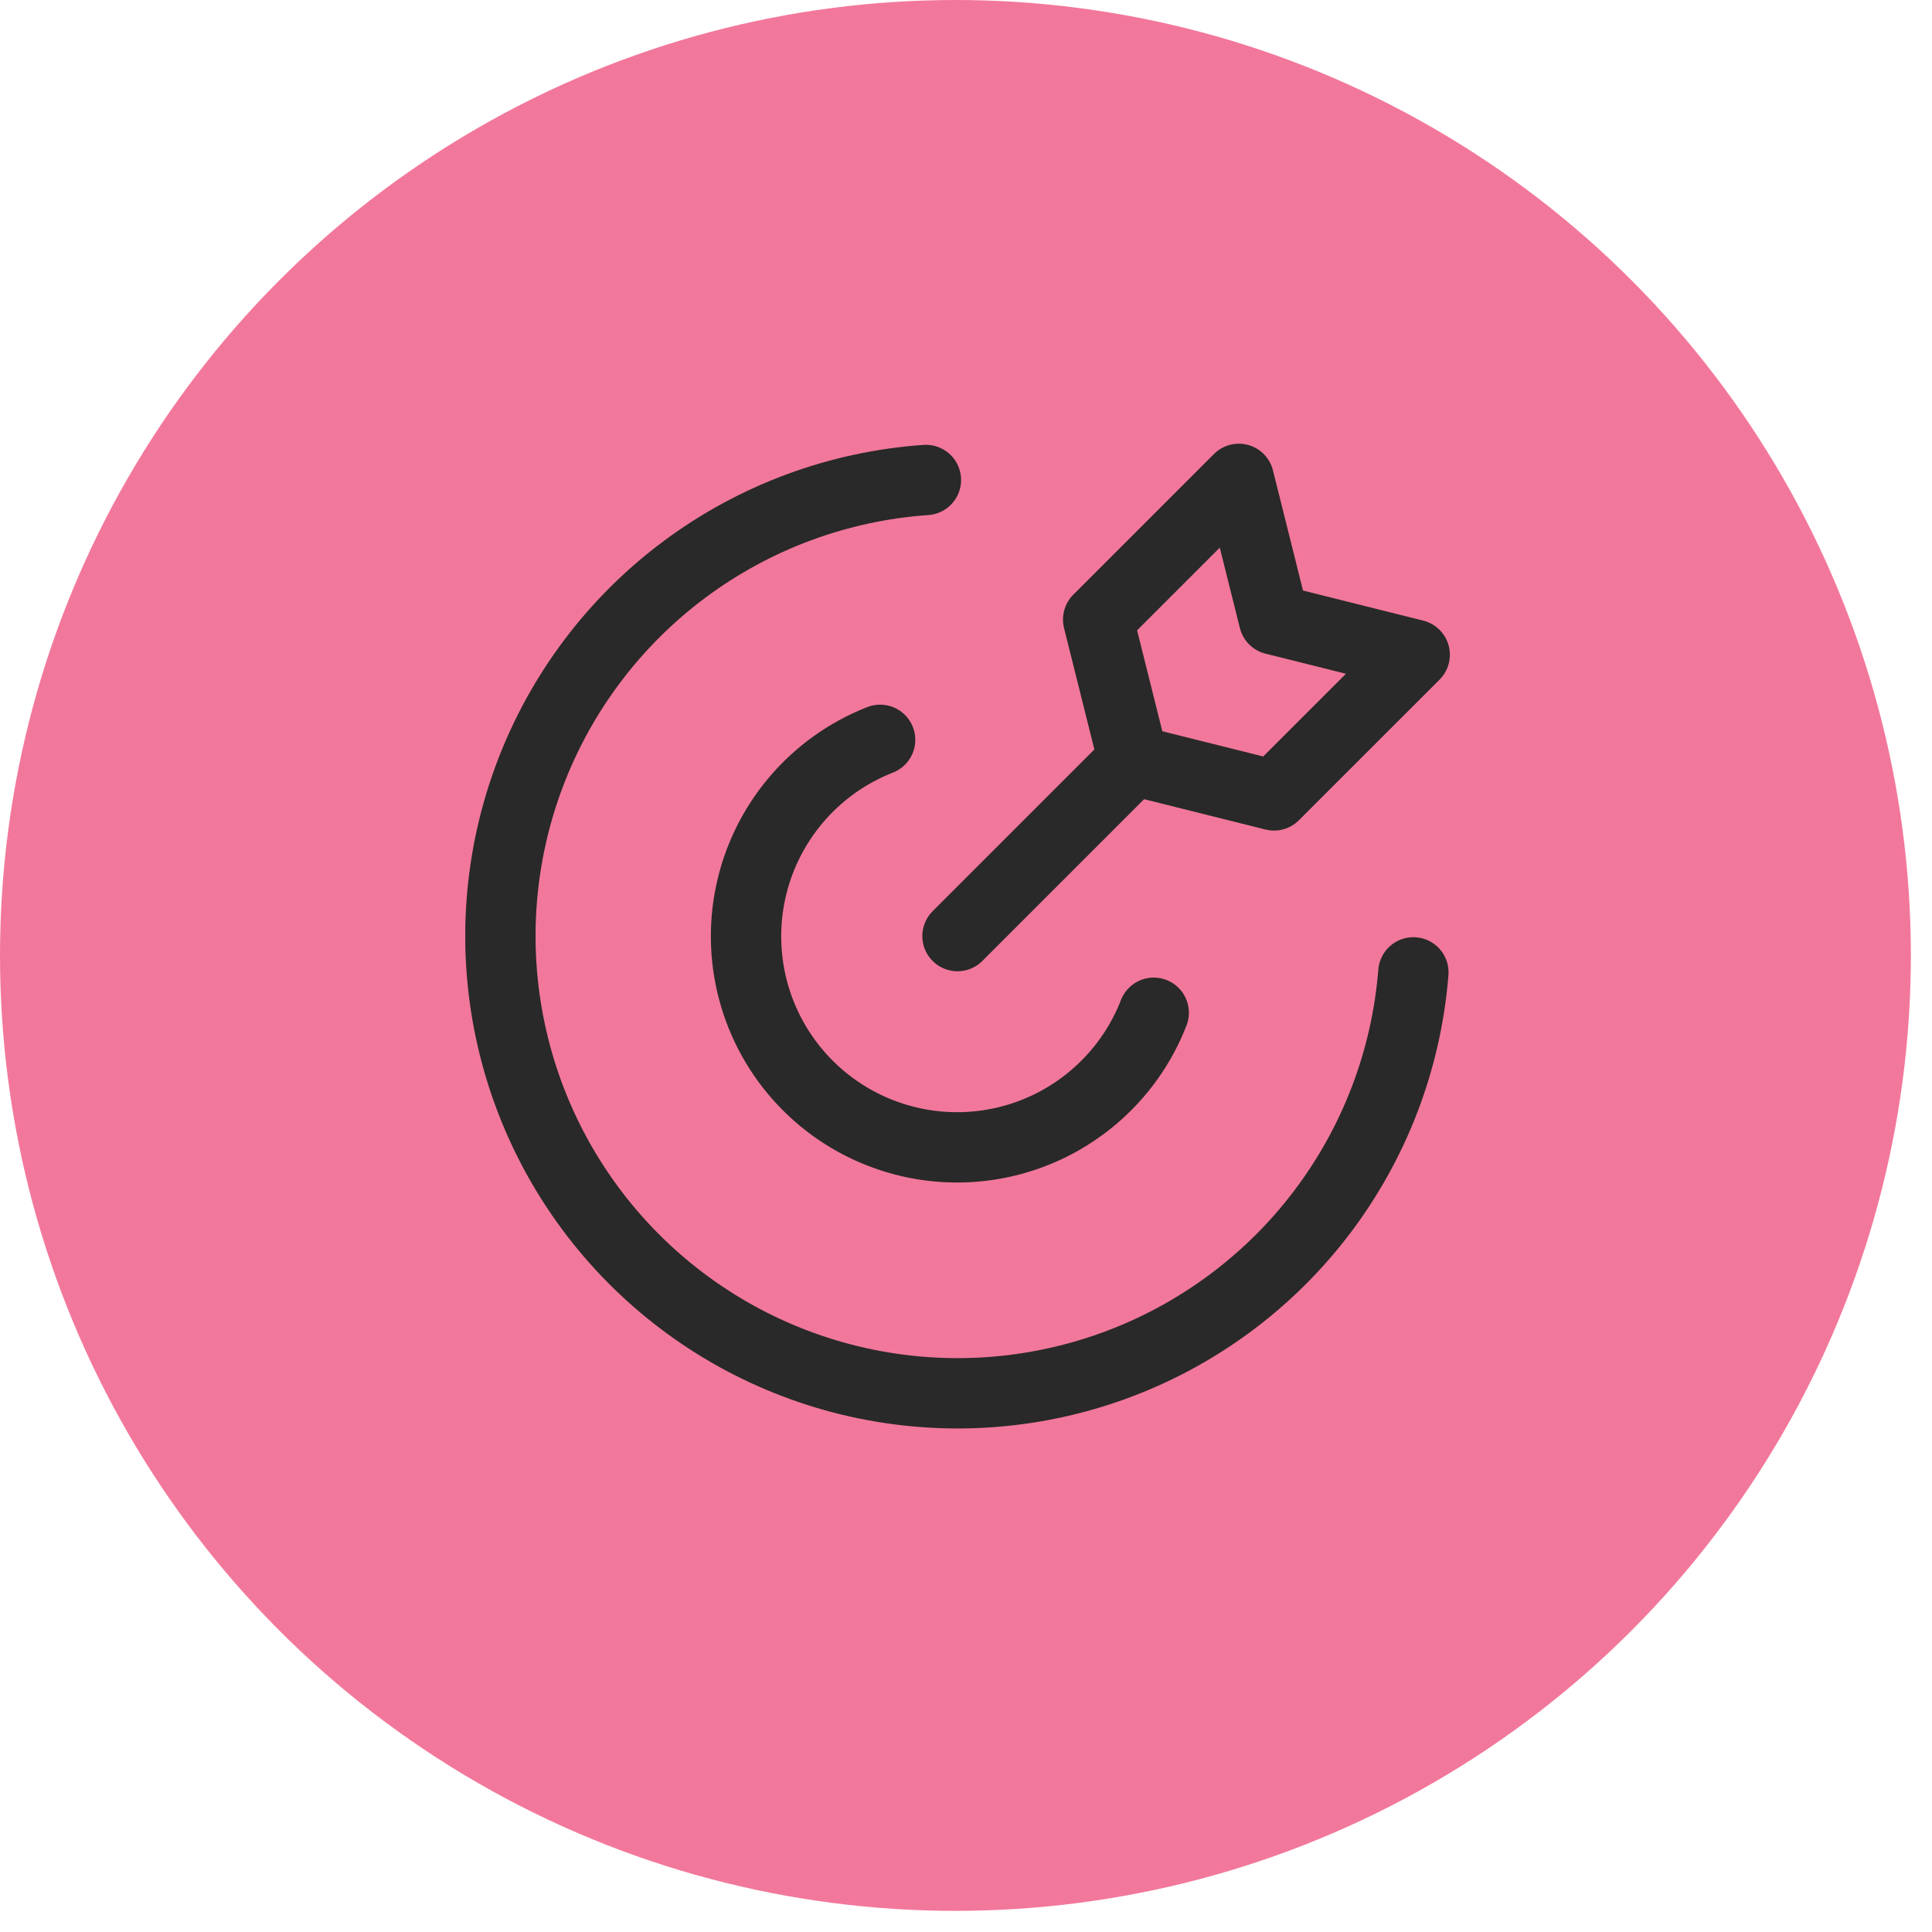
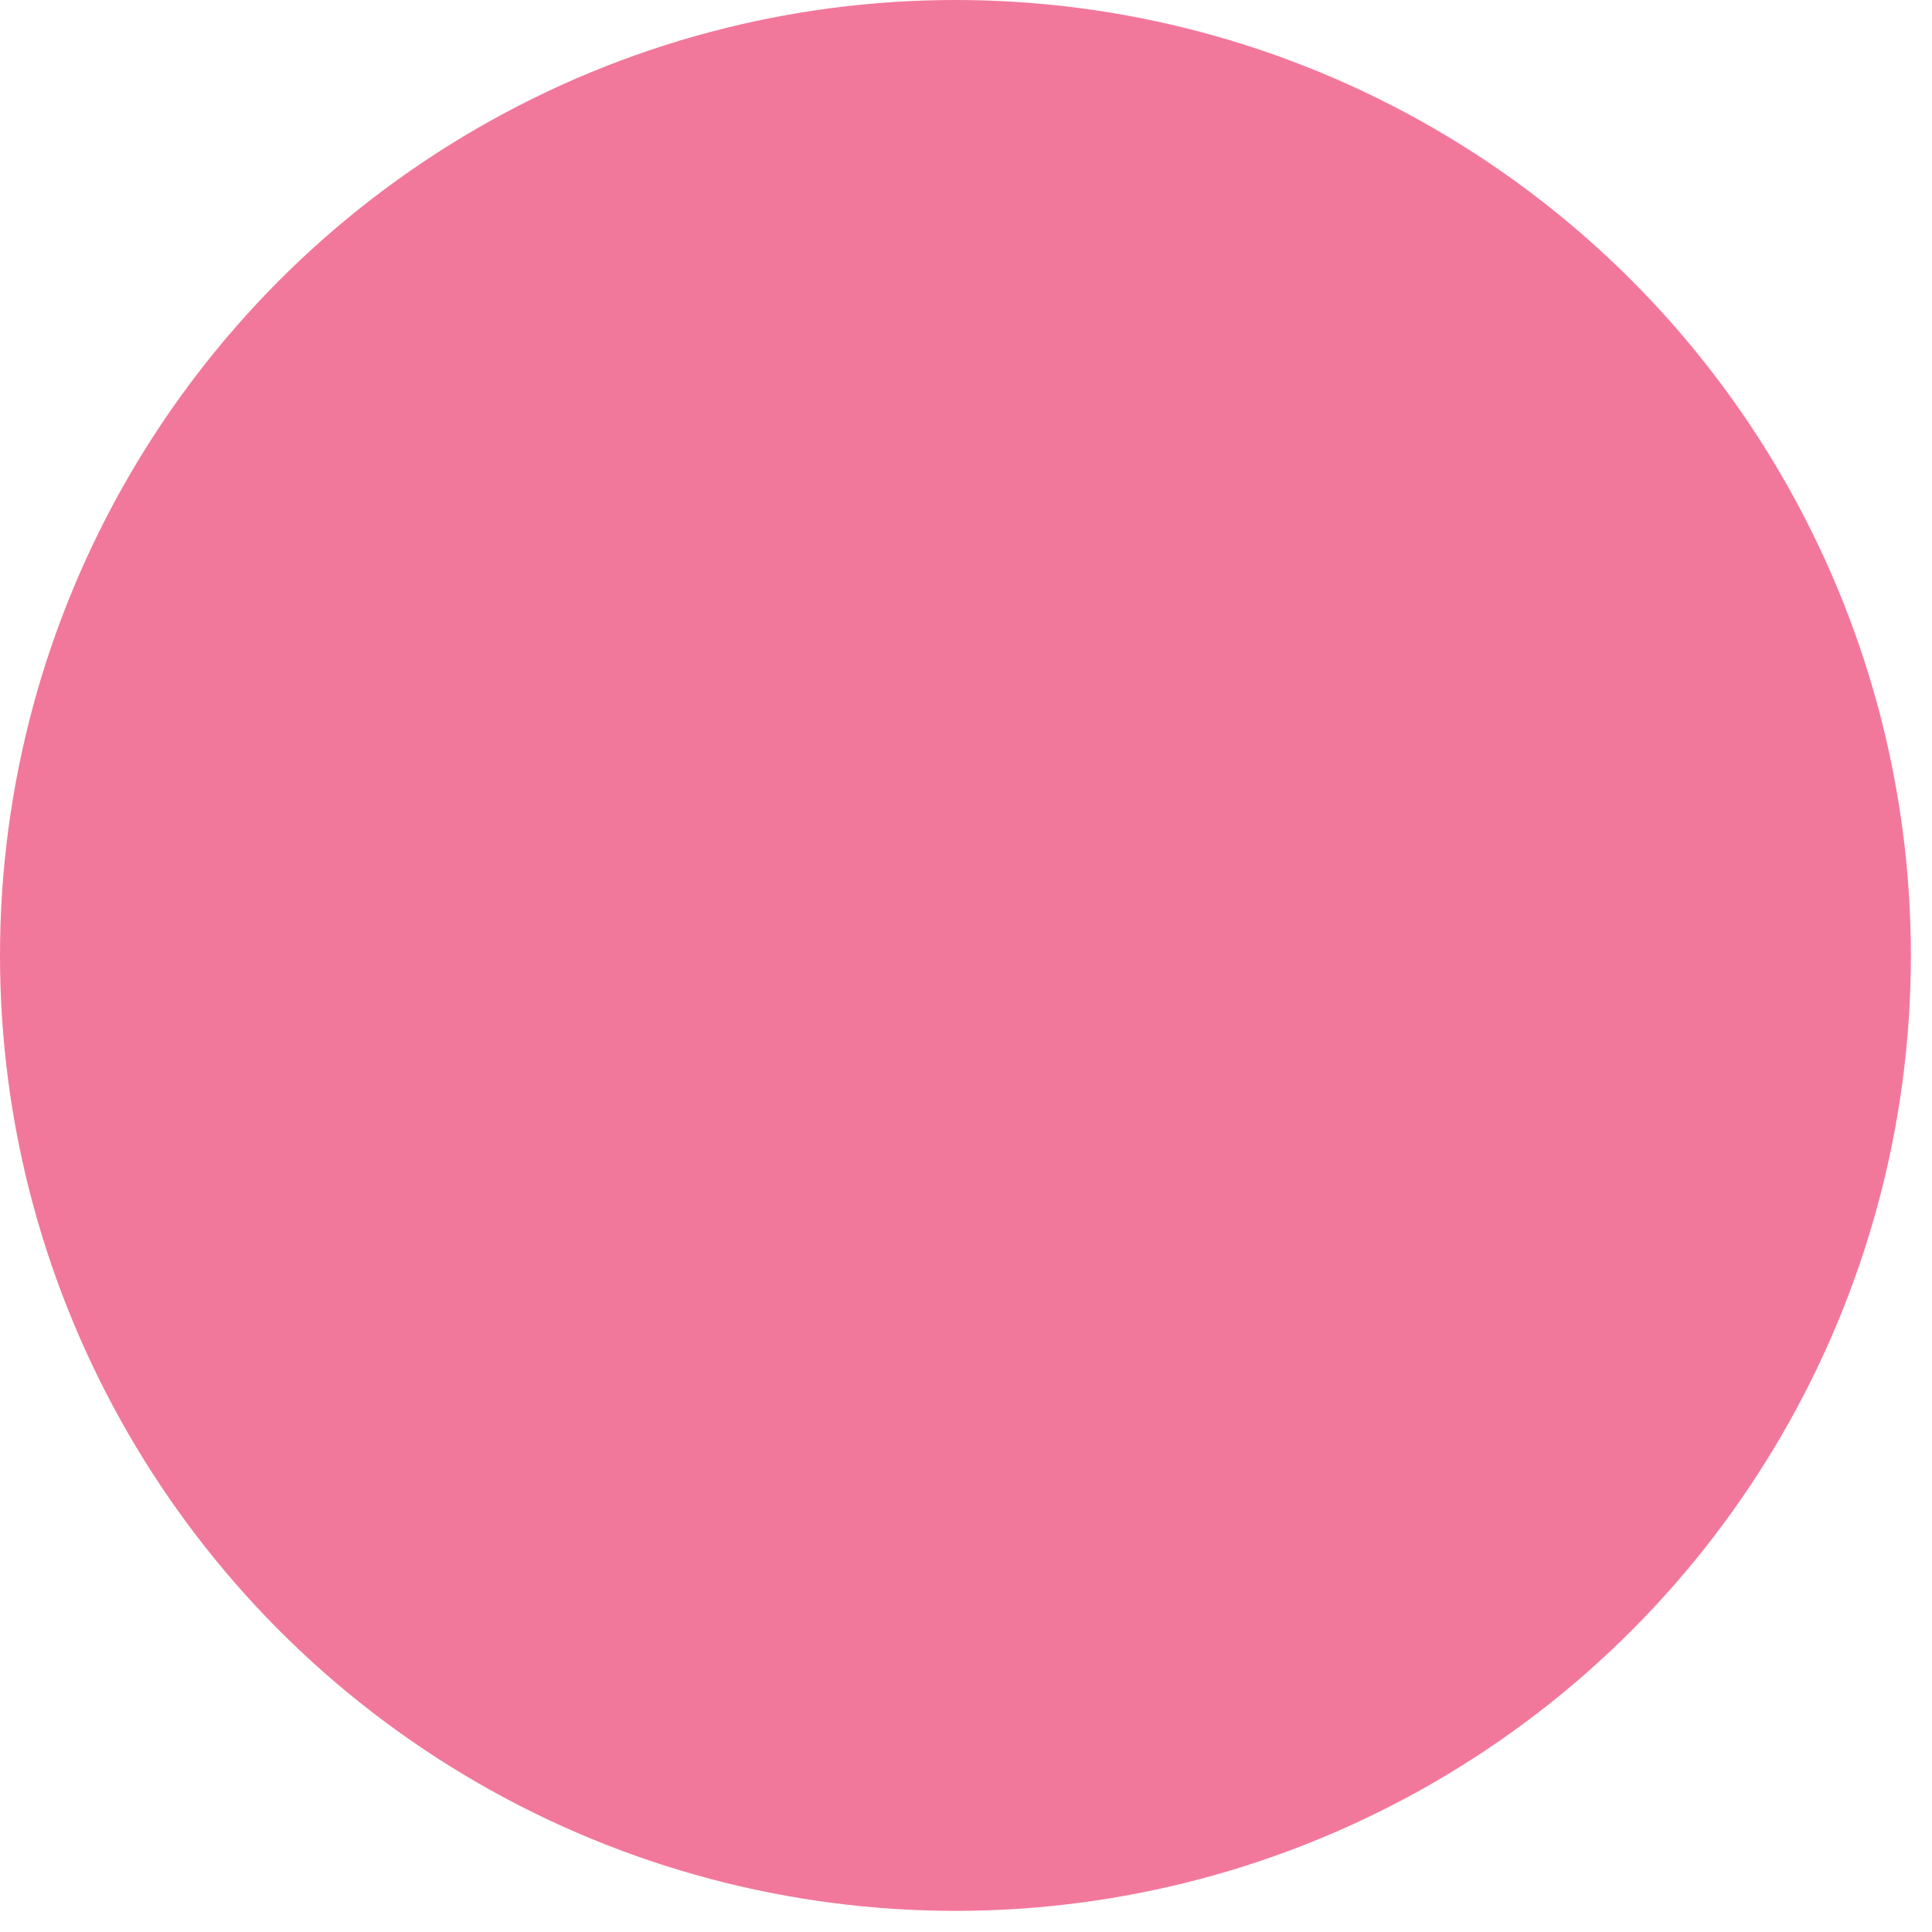
<svg xmlns="http://www.w3.org/2000/svg" width="64" height="64" viewBox="0 0 64 64" fill="none">
  <circle cx="31.65" cy="31.65" r="31.65" fill="#F2789B" />
  <g clip-path="url(#clip0_1696_307)">
-     <path d="M46.82 32.211C46.59 35.101 45.535 37.865 43.78 40.173C42.026 42.482 39.645 44.238 36.922 45.234C34.199 46.23 31.247 46.422 28.417 45.79C25.587 45.157 22.999 43.725 20.959 41.665C18.919 39.604 17.513 37.001 16.909 34.165C16.304 31.329 16.527 28.379 17.55 25.666C18.573 22.953 20.353 20.59 22.679 18.859C25.005 17.128 27.779 16.101 30.672 15.9" stroke="#292929" stroke-width="2.33" stroke-linecap="round" stroke-linejoin="round" />
-     <path d="M38.219 33.549C37.798 34.632 37.114 35.593 36.228 36.345C35.343 37.097 34.284 37.617 33.147 37.857C32.01 38.097 30.831 38.05 29.718 37.719C28.604 37.389 27.589 36.787 26.767 35.966C25.944 35.146 25.339 34.133 25.006 33.02C24.673 31.907 24.623 30.728 24.86 29.591C25.097 28.453 25.614 27.393 26.364 26.506C27.114 25.618 28.073 24.931 29.155 24.508M31.718 31.009L37.543 25.184M37.543 25.184L42.203 26.349L46.864 21.689L42.203 20.523L41.038 15.863L36.378 20.523L37.543 25.184Z" stroke="#292929" stroke-width="2.33" stroke-linecap="round" stroke-linejoin="round" />
-   </g>
+     </g>
  <defs>
    <clipPath id="clip0_1696_307">
      <rect width="32.621" height="32.621" fill="white" transform="translate(15.414 14.699)" />
    </clipPath>
  </defs>
</svg>